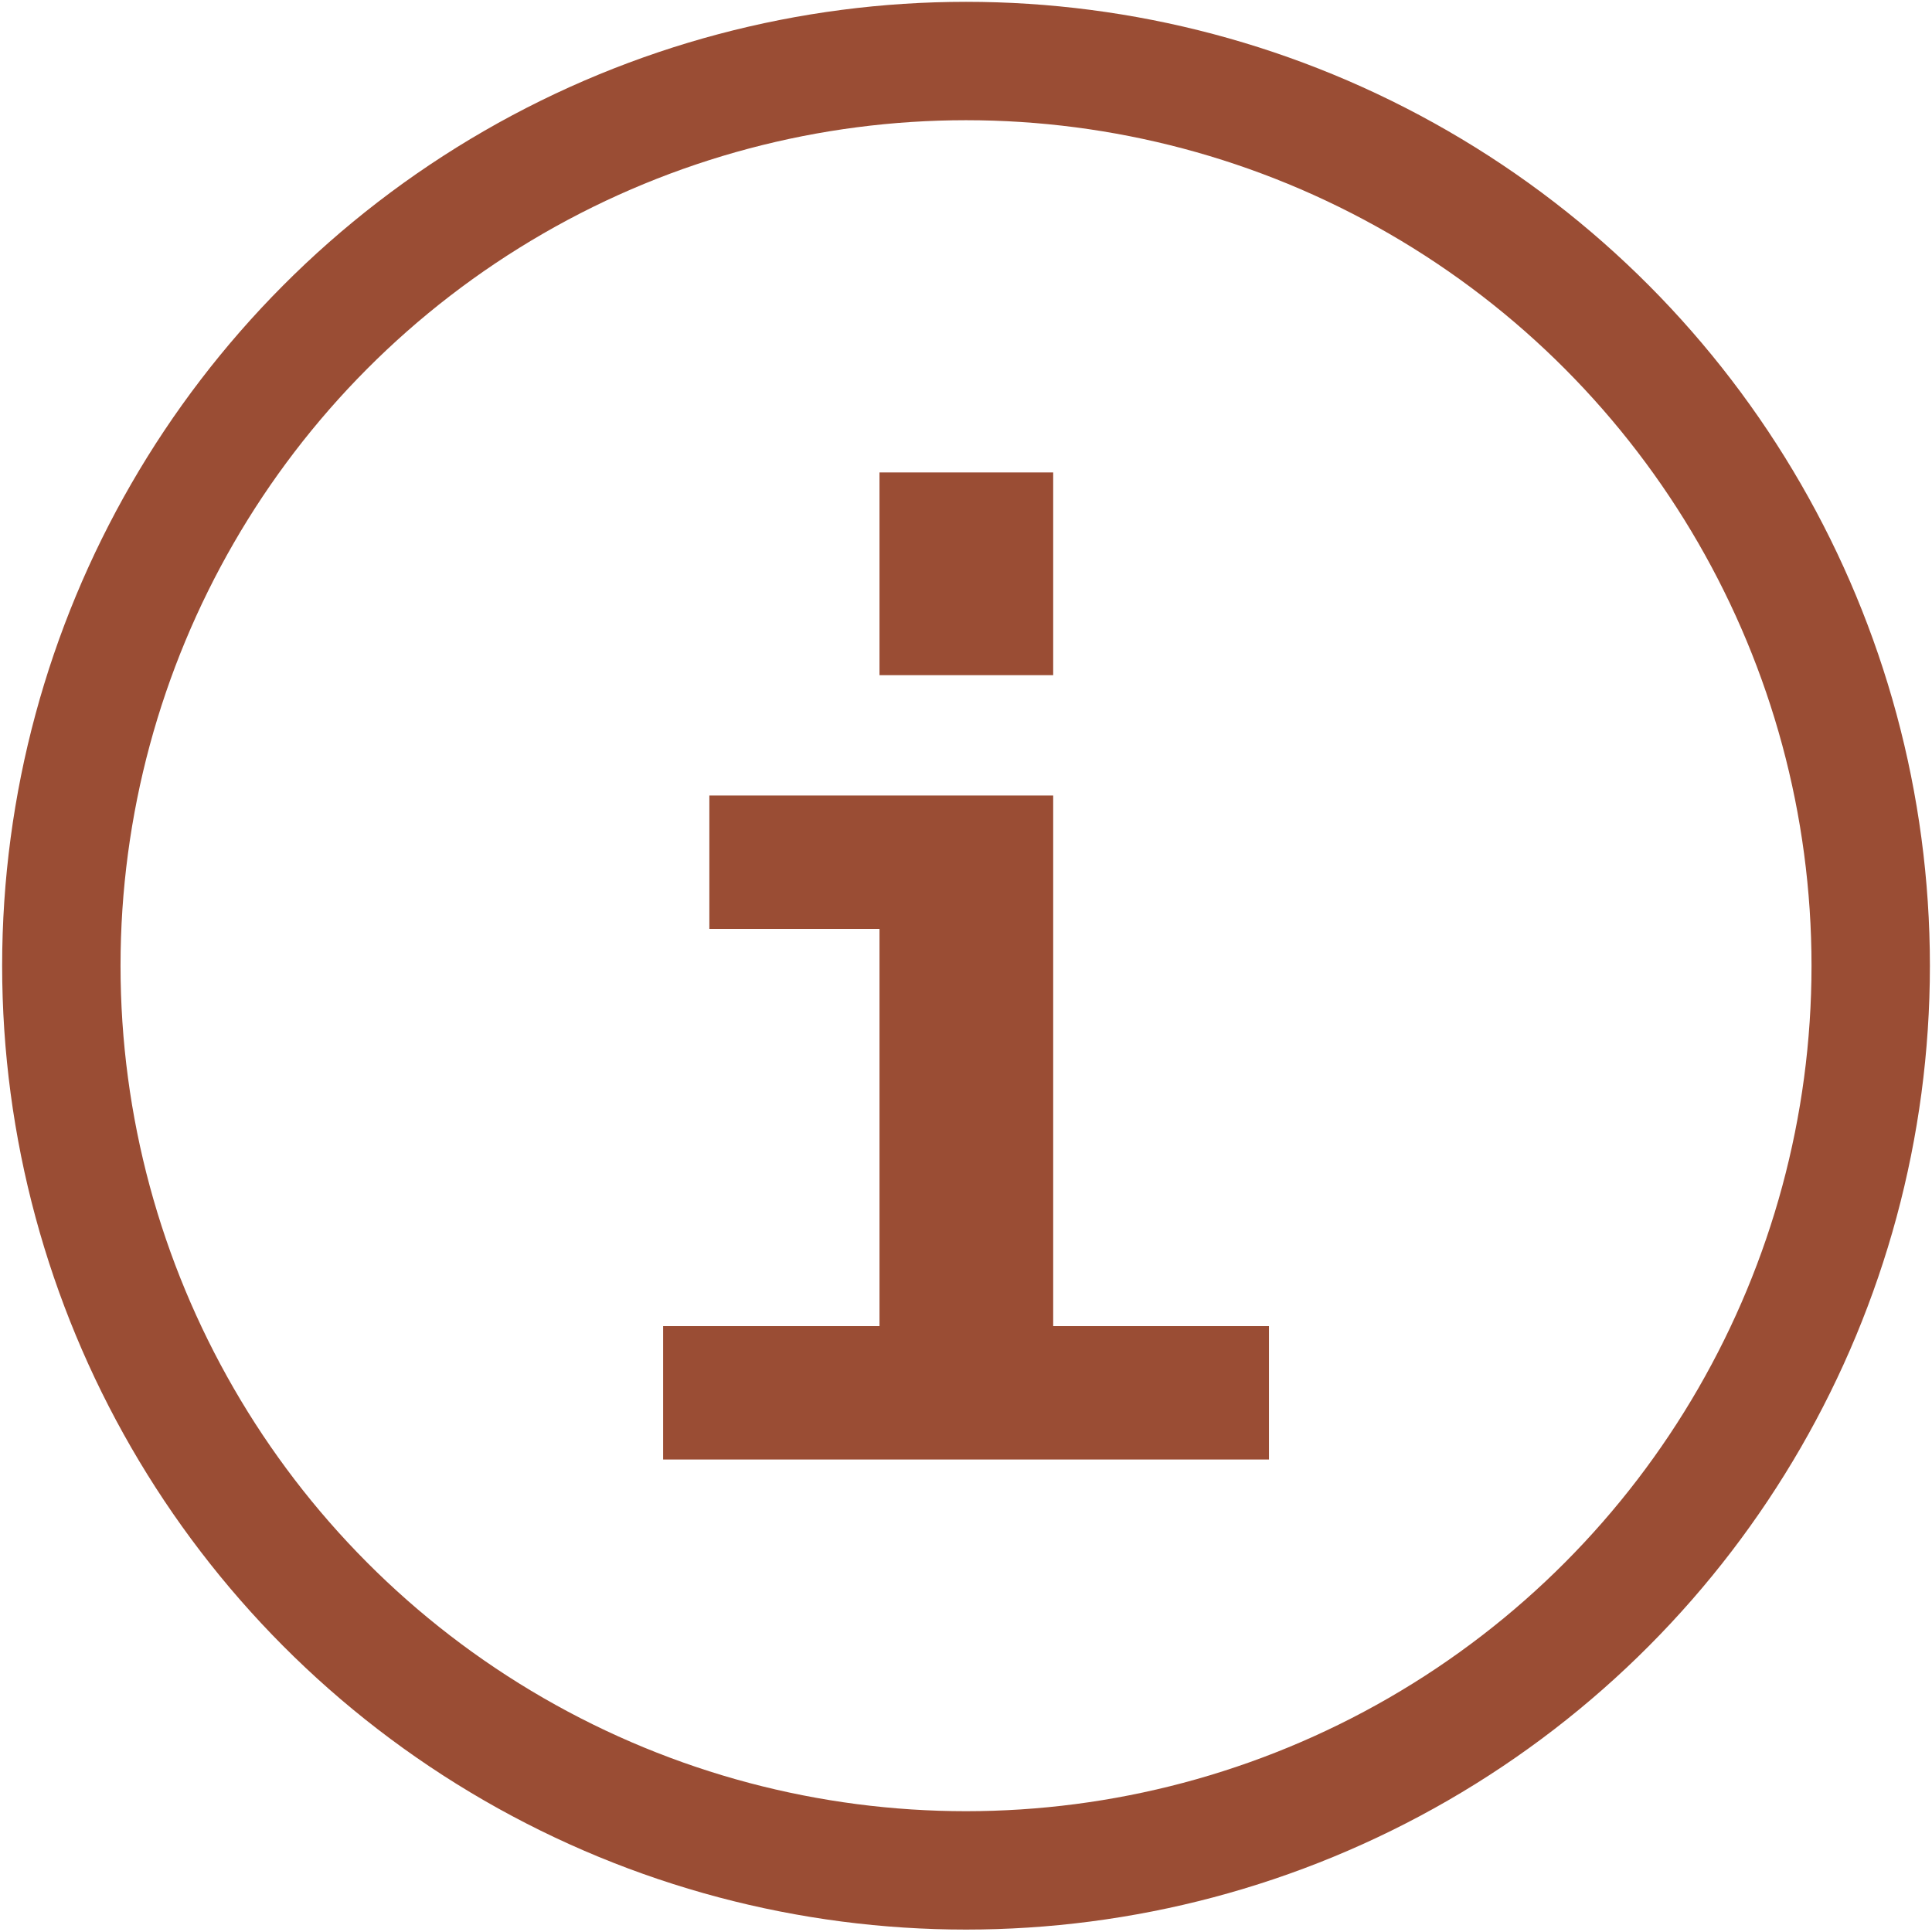
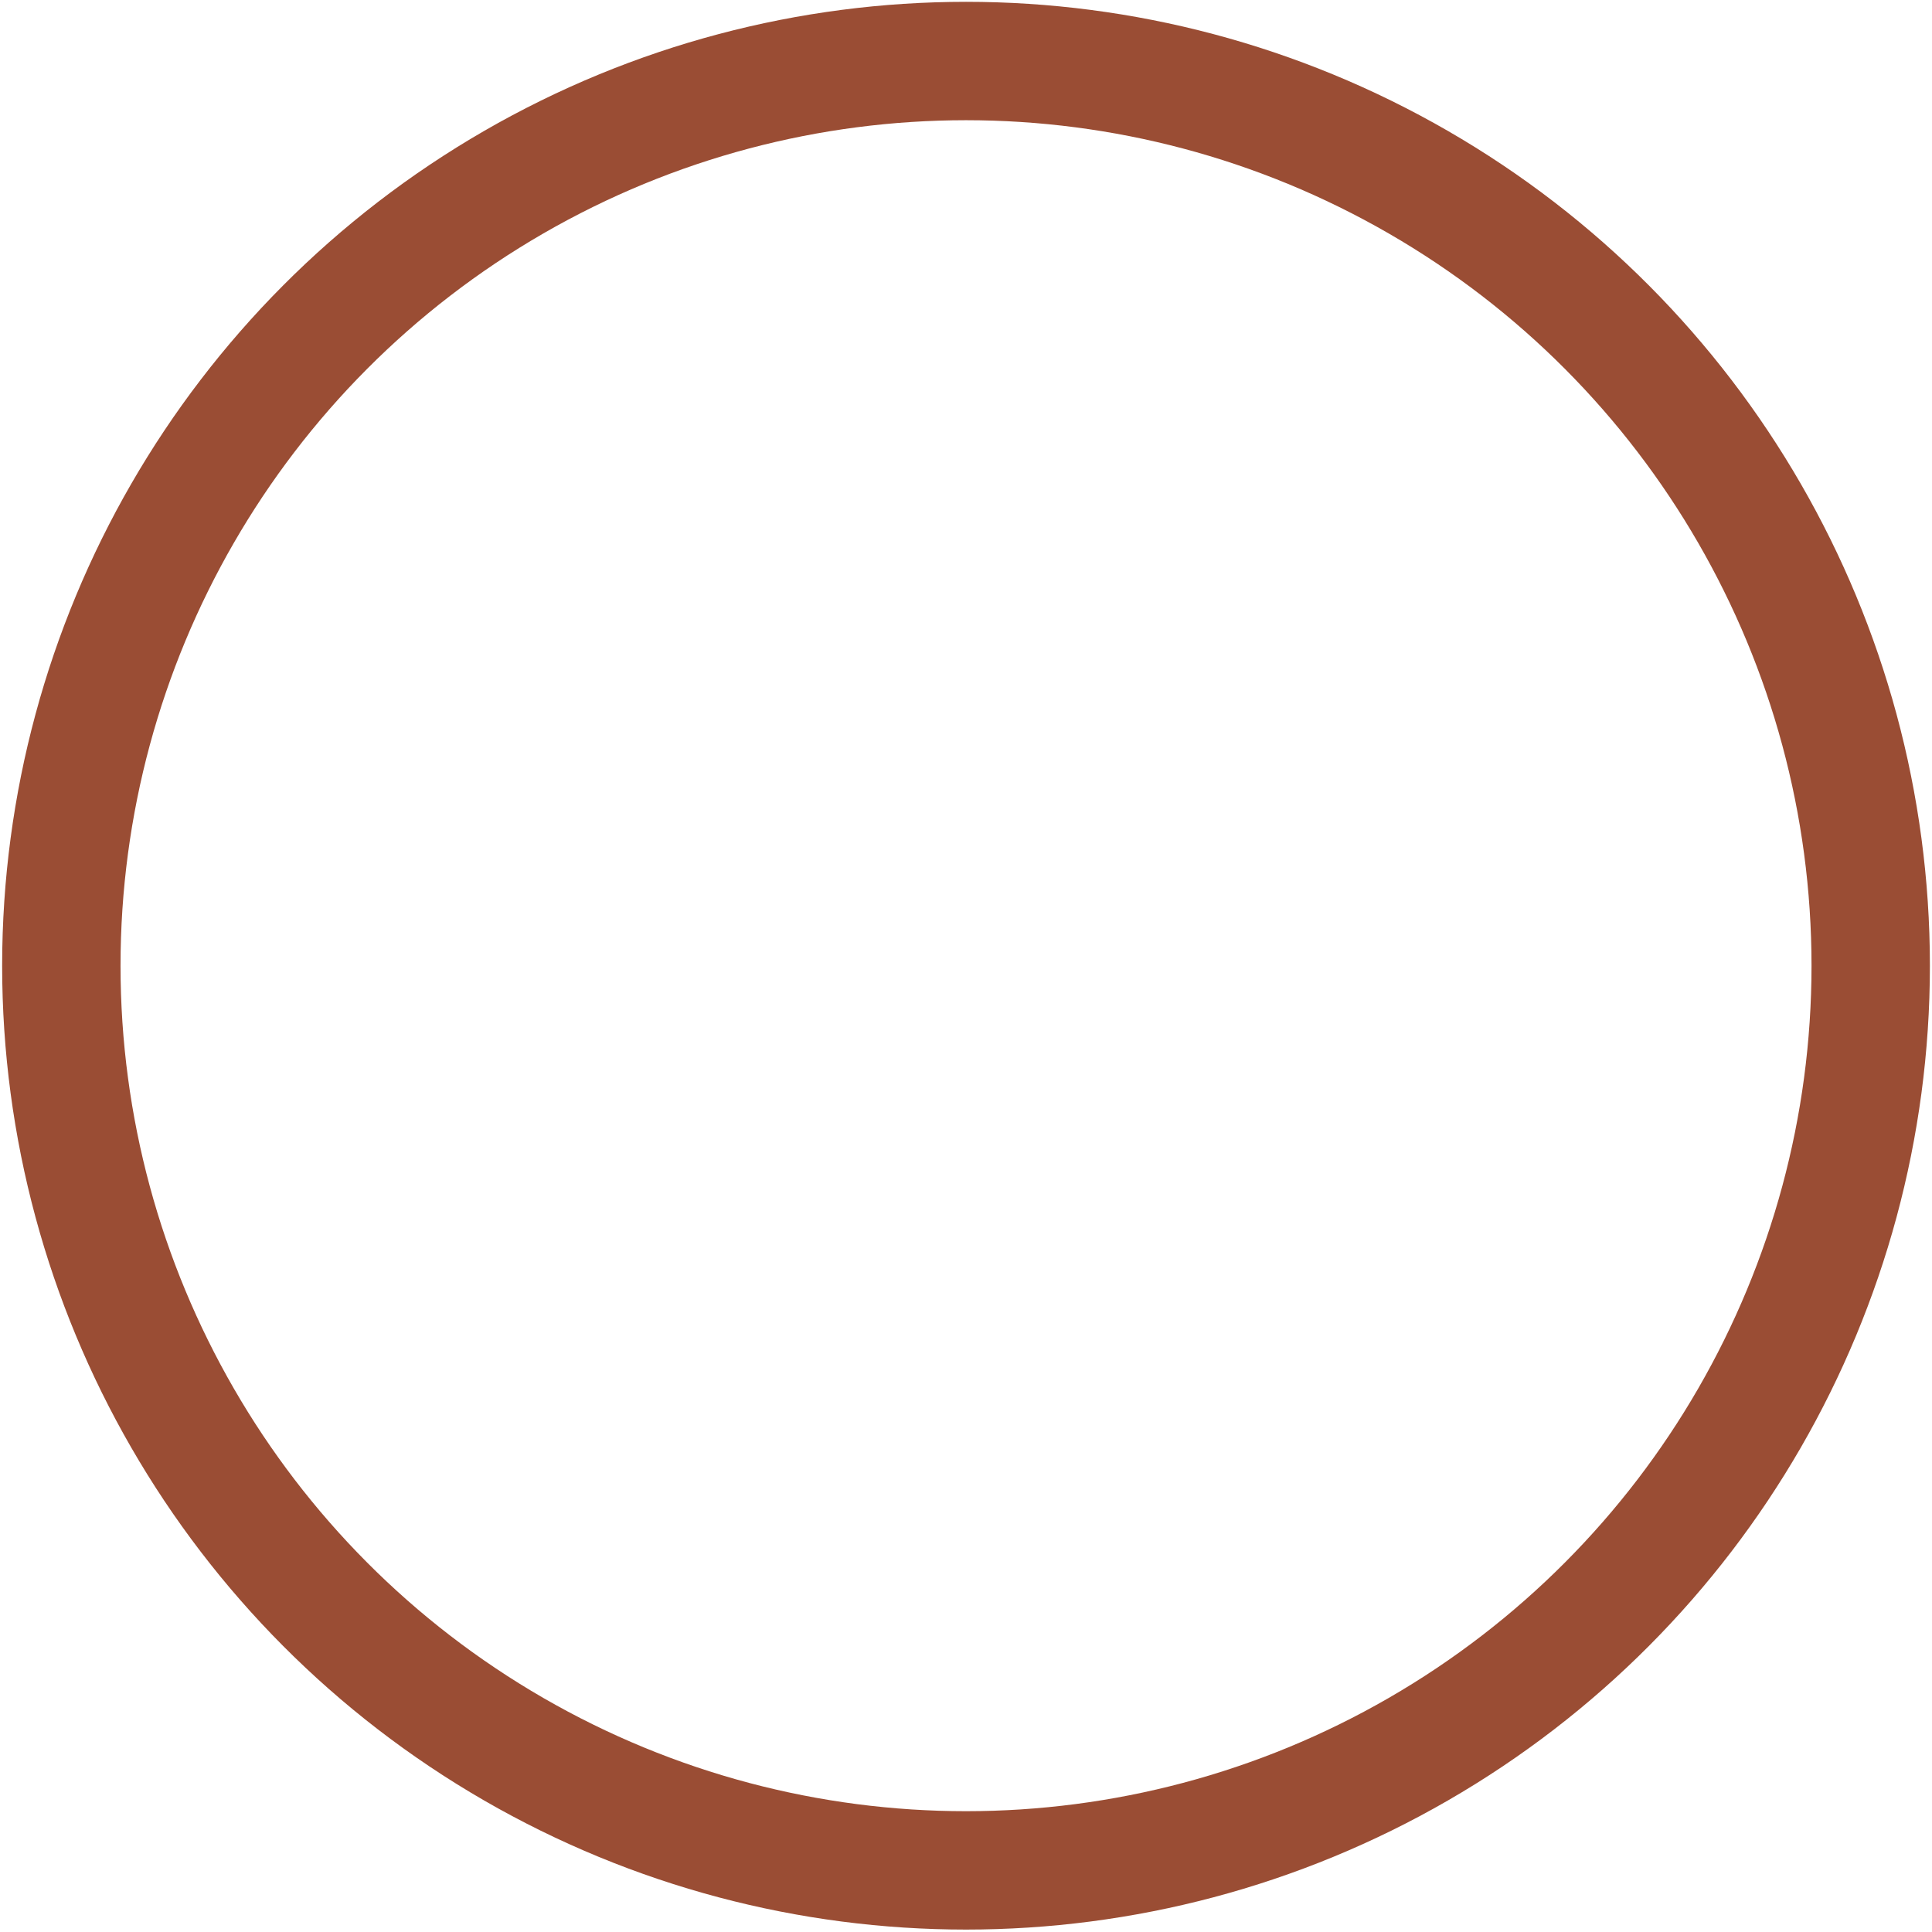
<svg xmlns="http://www.w3.org/2000/svg" width="160" height="160" version="1.1" viewBox="0 0 42.333 42.333">
  <g transform="translate(0 -254.67)">
    <circle cx="21.167" cy="275.83" r="19.823" fill="none" stroke="#9a4d34" stroke-width="2.594" />
    <g transform="translate(.526 1.931)" fill="#9a4d34" aria-label="i">
-       <path d="m15.017 270.17h7.534v11.626h4.728v2.923h-13.275v-2.923h4.741v-8.703h-3.728zm3.728-7.079h3.806v4.442h-3.806z" fill="#9a4d34" stroke-width="2.66px" />
-     </g>
+       </g>
  </g>
</svg>